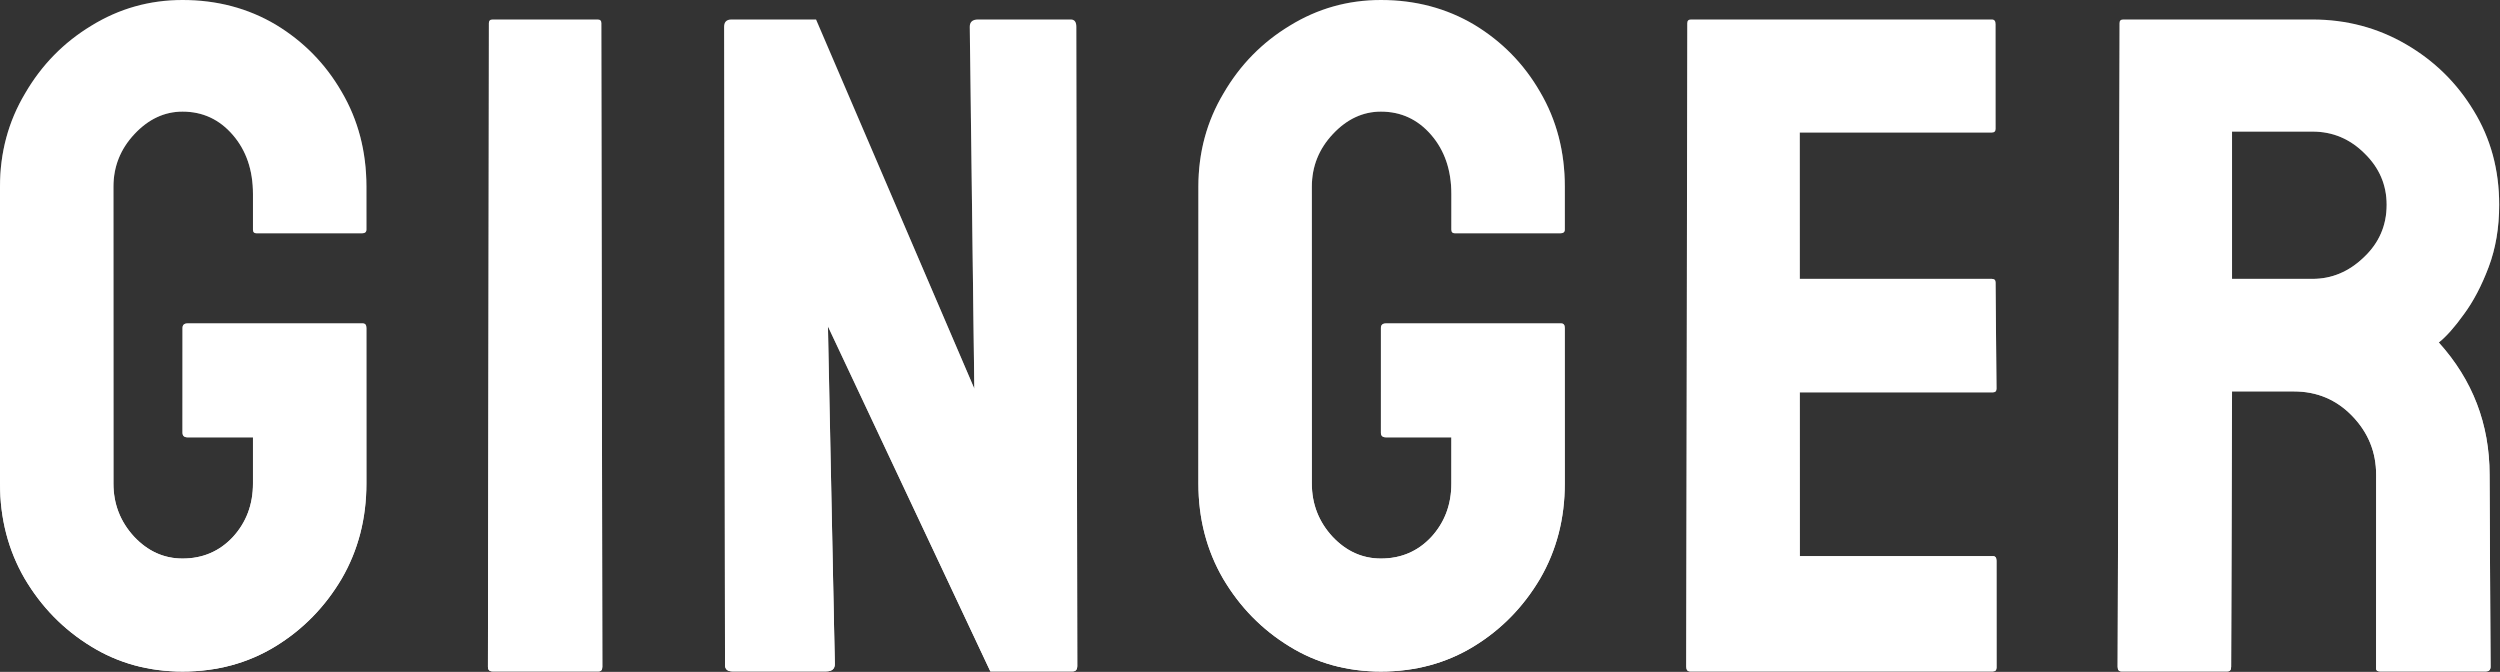
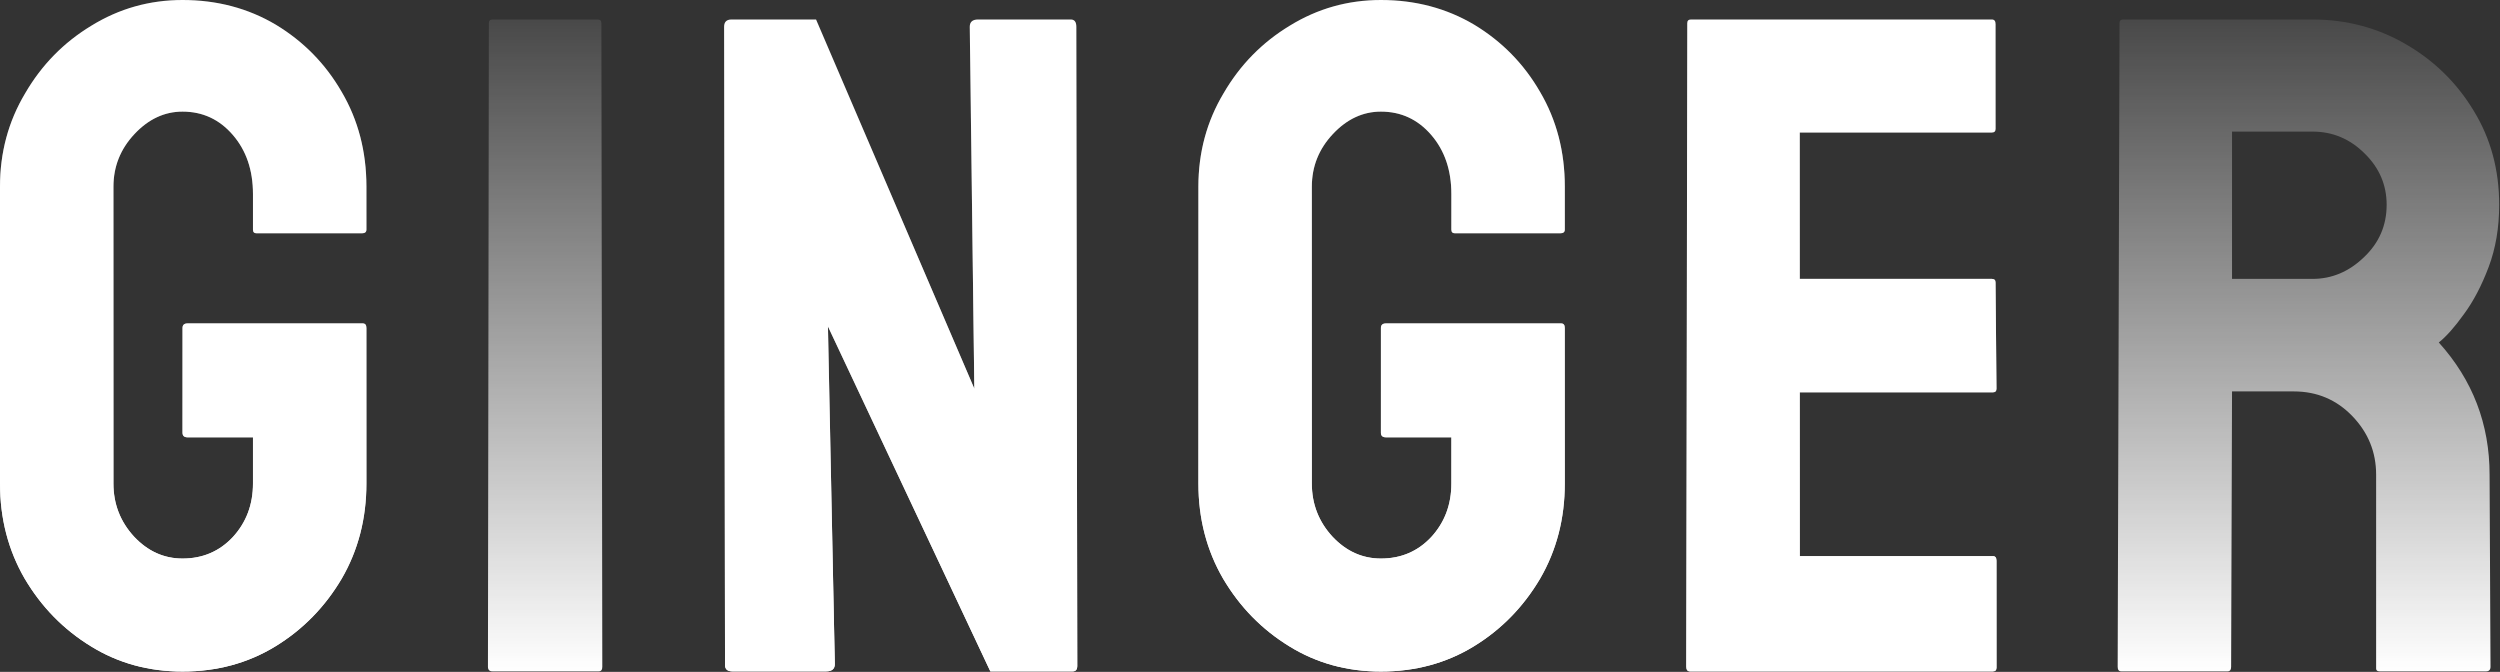
<svg xmlns="http://www.w3.org/2000/svg" width="1440" height="387" viewBox="0 0 1440 387" fill="none">
  <rect x="0" y="0" width="1440" height="387" fill="#333333" stroke="none" />
  <path d="M105.132 386.803C85.634 386.803 68.068 381.972 52.434 372.311C36.625 362.649 23.89 349.651 14.228 333.314C4.743 316.978 0 298.709 0 278.508V107.504C0 87.83 4.831 69.913 14.492 53.752C23.977 37.416 36.713 24.417 52.698 14.755C68.683 4.918 86.161 0 105.132 0C124.982 0 142.899 4.743 158.884 14.228C174.869 23.89 187.517 36.801 196.827 52.961C206.312 69.122 211.055 87.303 211.055 107.504V132.272C211.055 133.677 210.177 134.38 208.42 134.38H147.818C146.412 134.38 145.71 133.677 145.71 132.272V111.72C145.71 98.018 141.845 86.688 134.116 77.729C126.387 68.771 116.726 64.291 105.132 64.291C94.768 64.291 85.546 68.595 77.466 77.202C69.386 85.81 65.345 95.91 65.345 107.504V278.508C65.345 290.278 69.298 300.466 77.202 309.073C85.107 317.505 94.417 321.721 105.132 321.721C116.726 321.721 126.387 317.593 134.116 309.337C141.845 300.905 145.71 290.629 145.71 278.508V251.896H108.031C106.098 251.896 105.132 251.018 105.132 249.261V188.922C105.132 187.165 106.098 186.287 108.031 186.287H208.947C210.352 186.287 211.055 187.165 211.055 188.922V278.508C211.055 298.709 206.312 316.978 196.827 333.314C187.165 349.651 174.43 362.649 158.621 372.311C142.811 381.972 124.982 386.803 105.132 386.803Z" fill="url(#paint0_linear_5117_160)" />
  <path d="M105.132 386.803C85.634 386.803 68.068 381.972 52.434 372.311C36.625 362.649 23.89 349.651 14.228 333.314C4.743 316.978 0 298.709 0 278.508V107.504C0 87.83 4.831 69.913 14.492 53.752C23.977 37.416 36.713 24.417 52.698 14.755C68.683 4.918 86.161 0 105.132 0C124.982 0 142.899 4.743 158.884 14.228C174.869 23.89 187.517 36.801 196.827 52.961C206.312 69.122 211.055 87.303 211.055 107.504V132.272C211.055 133.677 210.177 134.38 208.42 134.38H147.818C146.412 134.38 145.71 133.677 145.71 132.272V111.72C145.71 98.018 141.845 86.688 134.116 77.729C126.387 68.771 116.726 64.291 105.132 64.291C94.768 64.291 85.546 68.595 77.466 77.202C69.386 85.81 65.345 95.91 65.345 107.504V278.508C65.345 290.278 69.298 300.466 77.202 309.073C85.107 317.505 94.417 321.721 105.132 321.721C116.726 321.721 126.387 317.593 134.116 309.337C141.845 300.905 145.71 290.629 145.71 278.508V251.896H108.031C106.098 251.896 105.132 251.018 105.132 249.261V188.922C105.132 187.165 106.098 186.287 108.031 186.287H208.947C210.352 186.287 211.055 187.165 211.055 188.922V278.508C211.055 298.709 206.312 316.978 196.827 333.314C187.165 349.651 174.43 362.649 158.621 372.311C142.811 381.972 124.982 386.803 105.132 386.803Z" fill="white" />
  <path d="M344.82 386.715H283.691C281.934 386.715 281.056 385.837 281.056 384.08L281.583 13.35C281.583 11.945 282.285 11.242 283.691 11.242H344.293C345.698 11.242 346.401 11.945 346.401 13.35L346.928 384.08C346.928 385.837 346.225 386.715 344.82 386.715Z" fill="url(#paint1_linear_5117_160)" />
-   <path d="M344.82 386.715H283.691C281.934 386.715 281.056 385.837 281.056 384.08L281.583 13.35C281.583 11.945 282.285 11.242 283.691 11.242H344.293C345.698 11.242 346.401 11.945 346.401 13.35L346.928 384.08C346.928 385.837 346.225 386.715 344.82 386.715Z" fill="white" />
  <path d="M475.844 386.715H421.829C419.018 386.715 417.613 385.485 417.613 383.026L417.086 15.458C417.086 12.648 418.491 11.242 421.302 11.242H470.047L561.215 223.878L558.58 15.458C558.58 12.648 560.161 11.242 563.323 11.242H616.811C618.919 11.242 619.973 12.648 619.973 15.458L620.5 383.553C620.5 385.661 619.622 386.715 617.865 386.715H570.437L476.898 188.044L480.85 382.499C480.85 385.31 479.182 386.715 475.844 386.715Z" fill="url(#paint2_linear_5117_160)" />
  <path d="M475.844 386.715H421.829C419.018 386.715 417.613 385.485 417.613 383.026L417.086 15.458C417.086 12.648 418.491 11.242 421.302 11.242H470.047L561.215 223.878L558.58 15.458C558.58 12.648 560.161 11.242 563.323 11.242H616.811C618.919 11.242 619.973 12.648 619.973 15.458L620.5 383.553C620.5 385.661 619.622 386.715 617.865 386.715H570.437L476.898 188.044L480.85 382.499C480.85 385.31 479.182 386.715 475.844 386.715Z" fill="white" />
  <path d="M795.405 386.803C775.907 386.803 758.341 381.972 742.707 372.311C726.898 362.649 714.162 349.651 704.501 333.314C695.015 316.978 690.272 298.709 690.272 278.508V107.504C690.272 87.83 695.103 69.913 704.764 53.752C714.25 37.416 726.985 24.417 742.97 14.755C758.955 4.918 776.434 0 795.405 0C815.254 0 833.172 4.743 849.157 14.228C865.142 23.89 877.789 36.801 887.099 52.961C896.585 69.122 901.328 87.303 901.328 107.504V132.272C901.328 133.677 900.449 134.38 898.693 134.38H838.09C836.685 134.38 835.982 133.677 835.982 132.272V111.72C835.982 98.018 832.118 86.688 824.389 77.729C816.66 68.771 806.998 64.291 795.405 64.291C785.041 64.291 775.819 68.595 767.738 77.202C759.658 85.81 755.618 95.91 755.618 107.504V278.508C755.618 290.278 759.57 300.466 767.475 309.073C775.38 317.505 784.69 321.721 795.405 321.721C806.998 321.721 816.66 317.593 824.389 309.337C832.118 300.905 835.982 290.629 835.982 278.508V251.896H798.303C796.371 251.896 795.405 251.018 795.405 249.261V188.922C795.405 187.165 796.371 186.287 798.303 186.287H899.22C900.625 186.287 901.328 187.165 901.328 188.922V278.508C901.328 298.709 896.585 316.978 887.099 333.314C877.438 349.651 864.703 362.649 848.893 372.311C833.084 381.972 815.254 386.803 795.405 386.803Z" fill="url(#paint3_linear_5117_160)" />
  <path d="M795.405 386.803C775.907 386.803 758.341 381.972 742.707 372.311C726.898 362.649 714.162 349.651 704.501 333.314C695.015 316.978 690.272 298.709 690.272 278.508V107.504C690.272 87.83 695.103 69.913 704.764 53.752C714.25 37.416 726.985 24.417 742.97 14.755C758.955 4.918 776.434 0 795.405 0C815.254 0 833.172 4.743 849.157 14.228C865.142 23.89 877.789 36.801 887.099 52.961C896.585 69.122 901.328 87.303 901.328 107.504V132.272C901.328 133.677 900.449 134.38 898.693 134.38H838.09C836.685 134.38 835.982 133.677 835.982 132.272V111.72C835.982 98.018 832.118 86.688 824.389 77.729C816.66 68.771 806.998 64.291 795.405 64.291C785.041 64.291 775.819 68.595 767.738 77.202C759.658 85.81 755.618 95.91 755.618 107.504V278.508C755.618 290.278 759.57 300.466 767.475 309.073C775.38 317.505 784.69 321.721 795.405 321.721C806.998 321.721 816.66 317.593 824.389 309.337C832.118 300.905 835.982 290.629 835.982 278.508V251.896H798.303C796.371 251.896 795.405 251.018 795.405 249.261V188.922C795.405 187.165 796.371 186.287 798.303 186.287H899.22C900.625 186.287 901.328 187.165 901.328 188.922V278.508C901.328 298.709 896.585 316.978 887.099 333.314C877.438 349.651 864.703 362.649 848.893 372.311C833.084 381.972 815.254 386.803 795.405 386.803Z" fill="white" />
  <path d="M1147.87 386.715H973.436C972.031 386.715 971.328 385.837 971.328 384.08L971.855 13.35C971.855 11.945 972.558 11.242 973.963 11.242H1147.34C1148.74 11.242 1149.45 12.12 1149.45 13.877V74.216C1149.45 75.621 1148.74 76.324 1147.34 76.324H1036.67V160.641H1147.34C1148.74 160.641 1149.45 161.343 1149.45 162.749L1149.97 223.878C1149.97 225.284 1149.27 225.986 1147.87 225.986H1036.67V320.315H1147.87C1149.27 320.315 1149.97 321.194 1149.97 322.95V384.607C1149.97 386.012 1149.27 386.715 1147.87 386.715Z" fill="url(#paint4_linear_5117_160)" />
  <path d="M1147.87 386.715H973.436C972.031 386.715 971.328 385.837 971.328 384.08L971.855 13.35C971.855 11.945 972.558 11.242 973.963 11.242H1147.34C1148.74 11.242 1149.45 12.12 1149.45 13.877V74.216C1149.45 75.621 1148.74 76.324 1147.34 76.324H1036.67V160.641H1147.34C1148.74 160.641 1149.45 161.343 1149.45 162.749L1149.97 223.878C1149.97 225.284 1149.27 225.986 1147.87 225.986H1036.67V320.315H1147.87C1149.27 320.315 1149.97 321.194 1149.97 322.95V384.607C1149.97 386.012 1149.27 386.715 1147.87 386.715Z" fill="white" />
  <path d="M1283.02 386.715H1221.89C1220.48 386.715 1219.78 385.837 1219.78 384.08L1220.84 13.35C1220.84 11.945 1221.54 11.242 1222.94 11.242H1332.03C1351.53 11.242 1369.44 15.985 1385.78 25.471C1402.12 34.956 1415.11 47.692 1424.78 63.677C1434.61 79.662 1439.53 97.755 1439.53 117.955C1439.53 131.13 1437.51 143.075 1433.47 153.79C1429.43 164.505 1424.69 173.552 1419.24 180.929C1413.97 188.307 1409.14 193.753 1404.75 197.266C1424.25 218.872 1434 244.255 1434 273.414L1434.53 384.08C1434.53 385.837 1433.65 386.715 1431.89 386.715H1370.76C1369.36 386.715 1368.65 386.188 1368.65 385.134V273.414C1368.65 260.415 1364.09 249.173 1354.95 239.688C1345.82 230.202 1334.57 225.459 1321.22 225.459H1285.65L1285.13 384.08C1285.13 385.837 1284.42 386.715 1283.02 386.715ZM1332.03 75.797H1285.65V160.641H1332.03C1343.09 160.641 1352.93 156.513 1361.54 148.257C1370.32 140.001 1374.71 129.9 1374.71 117.955C1374.71 106.538 1370.5 96.701 1362.07 88.445C1353.63 80.013 1343.62 75.797 1332.03 75.797Z" fill="url(#paint5_linear_5117_160)" />
-   <path d="M1283.02 386.715H1221.89C1220.48 386.715 1219.78 385.837 1219.78 384.08L1220.84 13.35C1220.84 11.945 1221.54 11.242 1222.94 11.242H1332.03C1351.53 11.242 1369.44 15.985 1385.78 25.471C1402.12 34.956 1415.11 47.692 1424.78 63.677C1434.61 79.662 1439.53 97.755 1439.53 117.955C1439.53 131.13 1437.51 143.075 1433.47 153.79C1429.43 164.505 1424.69 173.552 1419.24 180.929C1413.97 188.307 1409.14 193.753 1404.75 197.266C1424.25 218.872 1434 244.255 1434 273.414L1434.53 384.08C1434.53 385.837 1433.65 386.715 1431.89 386.715H1370.76C1369.36 386.715 1368.65 386.188 1368.65 385.134V273.414C1368.65 260.415 1364.09 249.173 1354.95 239.688C1345.82 230.202 1334.57 225.459 1321.22 225.459H1285.65L1285.13 384.08C1285.13 385.837 1284.42 386.715 1283.02 386.715ZM1332.03 75.797H1285.65V160.641H1332.03C1343.09 160.641 1352.93 156.513 1361.54 148.257C1370.32 140.001 1374.71 129.9 1374.71 117.955C1374.71 106.538 1370.5 96.701 1362.07 88.445C1353.63 80.013 1343.62 75.797 1332.03 75.797Z" fill="white" />
  <defs>
    <linearGradient id="paint0_linear_5117_160" x1="885.905" y1="381.533" x2="885.905" y2="-38.926" gradientUnits="userSpaceOnUse">
      <stop stop-color="white" />
      <stop offset="1" stop-color="white" stop-opacity="0" />
    </linearGradient>
    <linearGradient id="paint1_linear_5117_160" x1="908.705" y1="386.715" x2="908.705" y2="-33.744" gradientUnits="userSpaceOnUse">
      <stop stop-color="white" />
      <stop offset="1" stop-color="white" stop-opacity="0" />
    </linearGradient>
    <linearGradient id="paint2_linear_5117_160" x1="922.441" y1="386.715" x2="922.441" y2="-33.744" gradientUnits="userSpaceOnUse">
      <stop stop-color="white" />
      <stop offset="1" stop-color="white" stop-opacity="0" />
    </linearGradient>
    <linearGradient id="paint3_linear_5117_160" x1="942.643" y1="381.533" x2="942.643" y2="-38.926" gradientUnits="userSpaceOnUse">
      <stop stop-color="white" />
      <stop offset="1" stop-color="white" stop-opacity="0" />
    </linearGradient>
    <linearGradient id="paint4_linear_5117_160" x1="965.444" y1="386.715" x2="965.444" y2="-33.744" gradientUnits="userSpaceOnUse">
      <stop stop-color="white" />
      <stop offset="1" stop-color="white" stop-opacity="0" />
    </linearGradient>
    <linearGradient id="paint5_linear_5117_160" x1="978.302" y1="386.715" x2="978.302" y2="-33.744" gradientUnits="userSpaceOnUse">
      <stop stop-color="white" />
      <stop offset="1" stop-color="white" stop-opacity="0" />
    </linearGradient>
  </defs>
</svg>